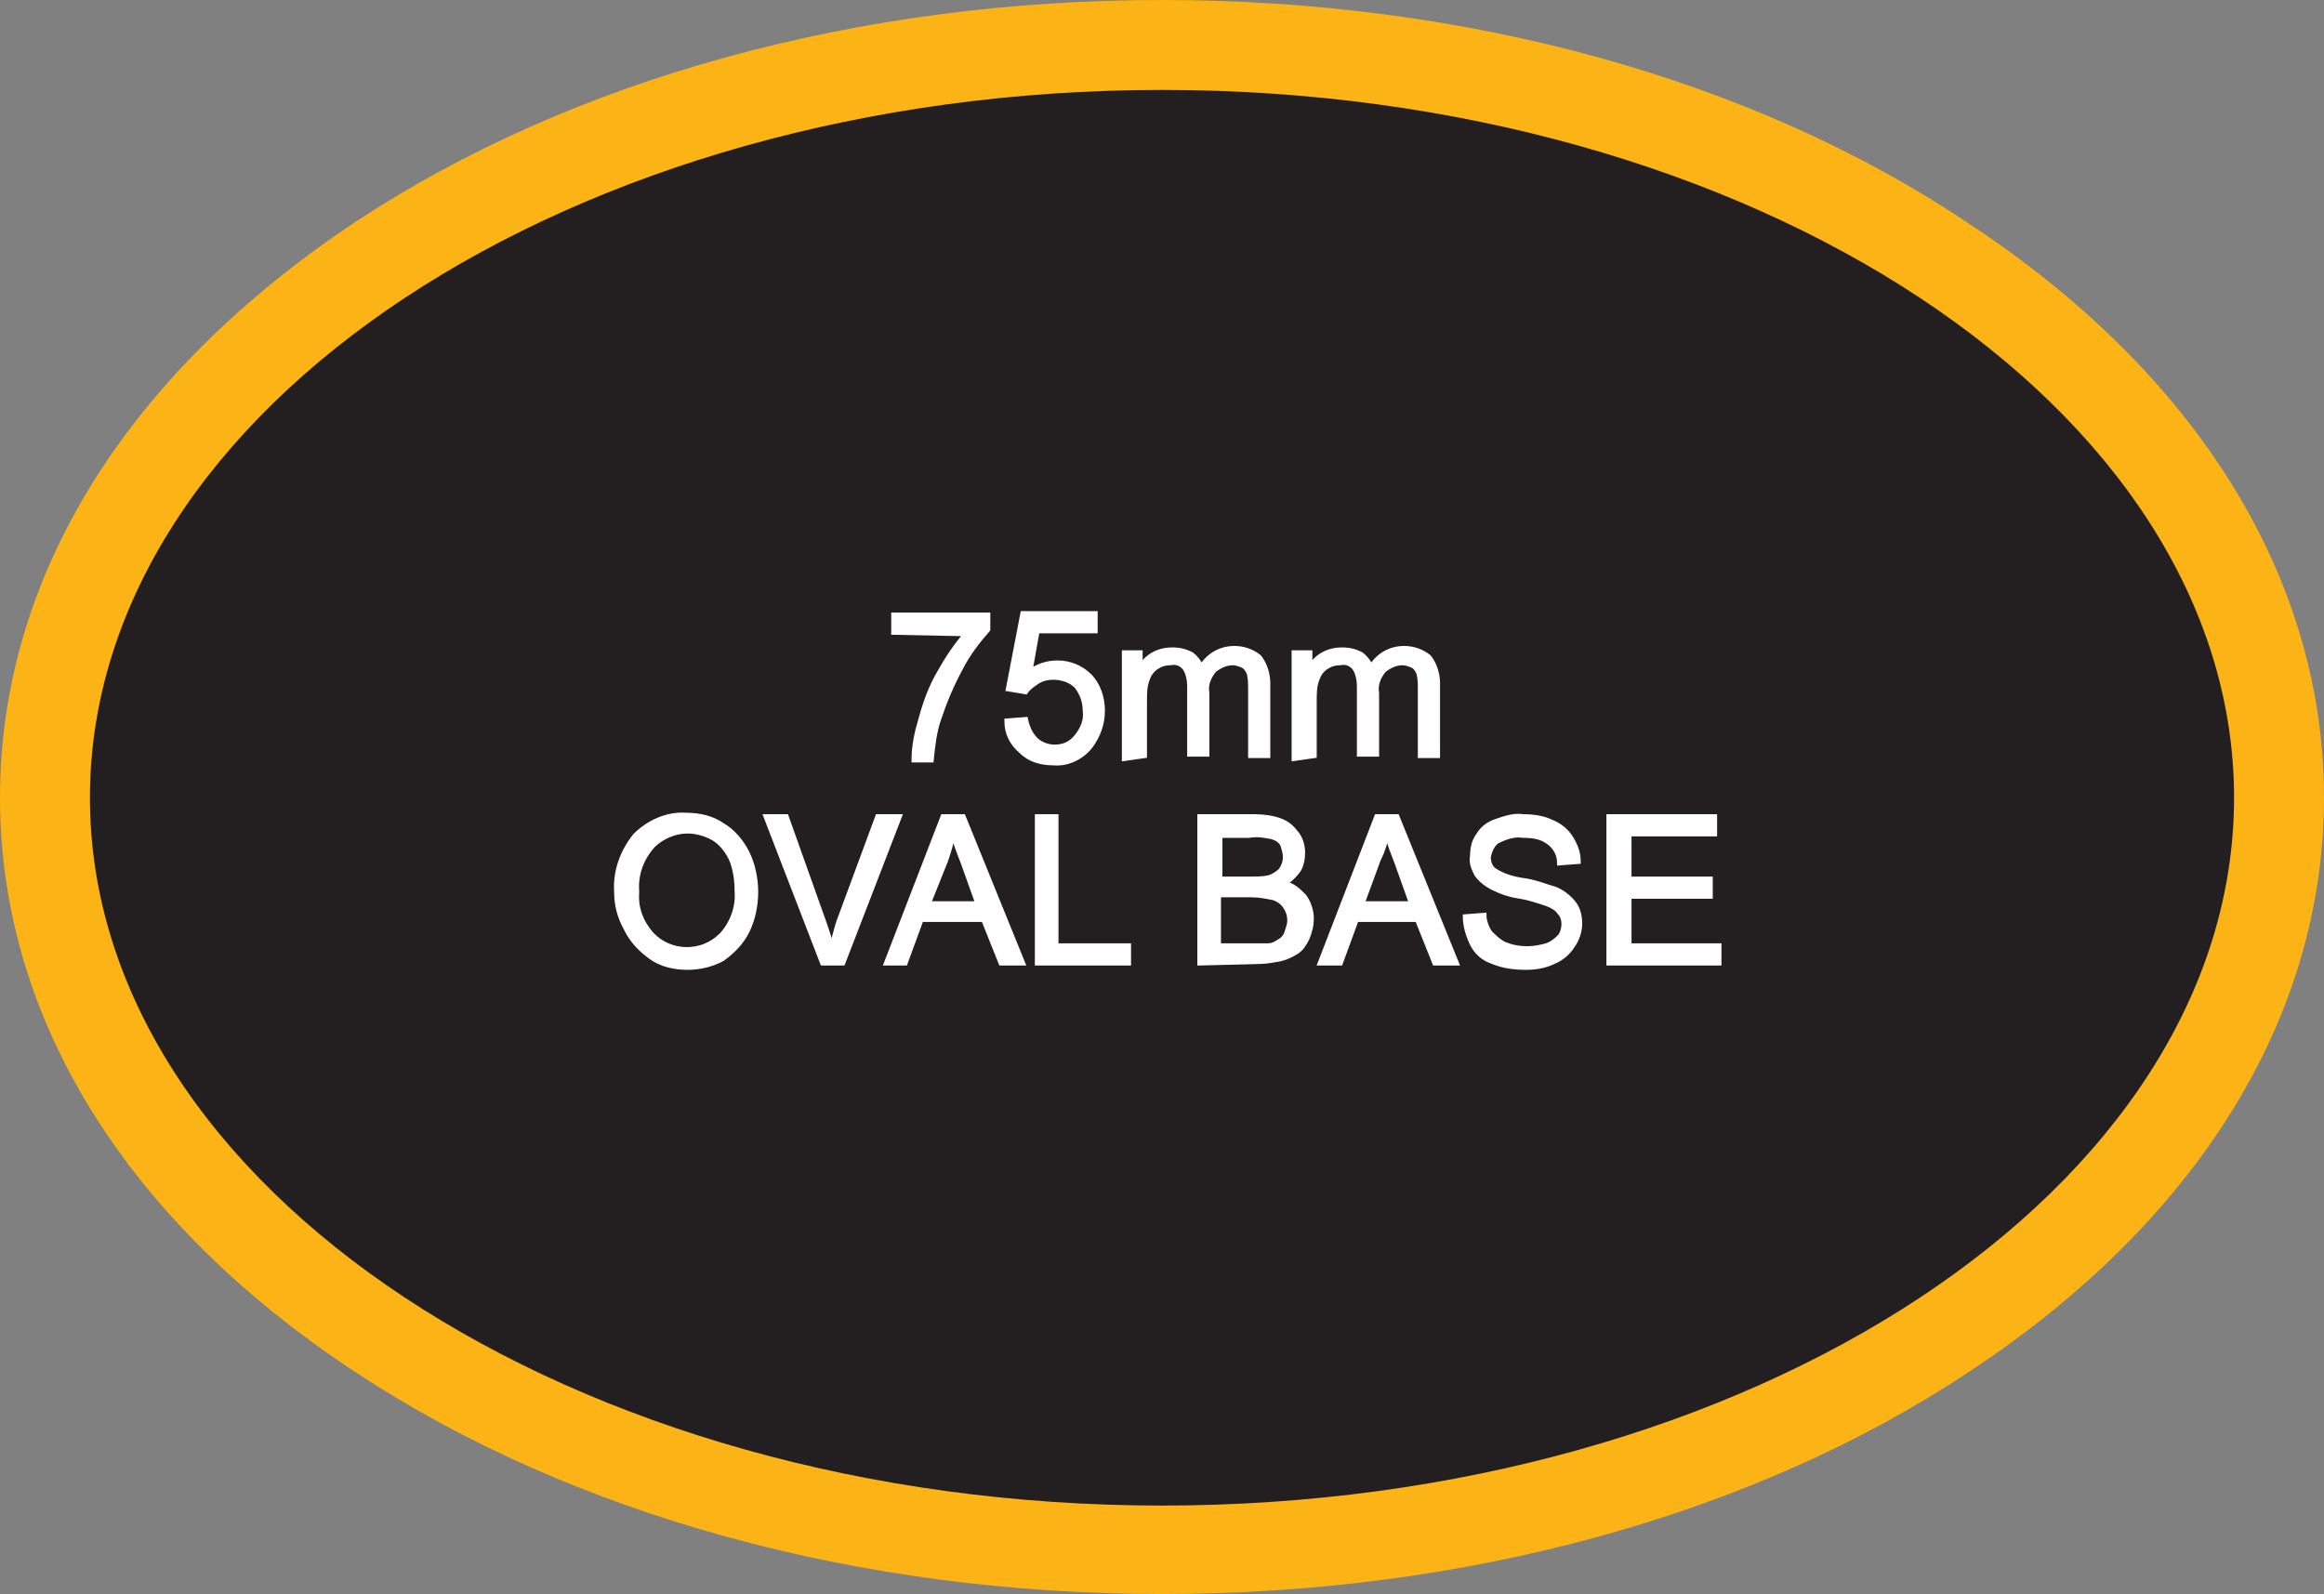
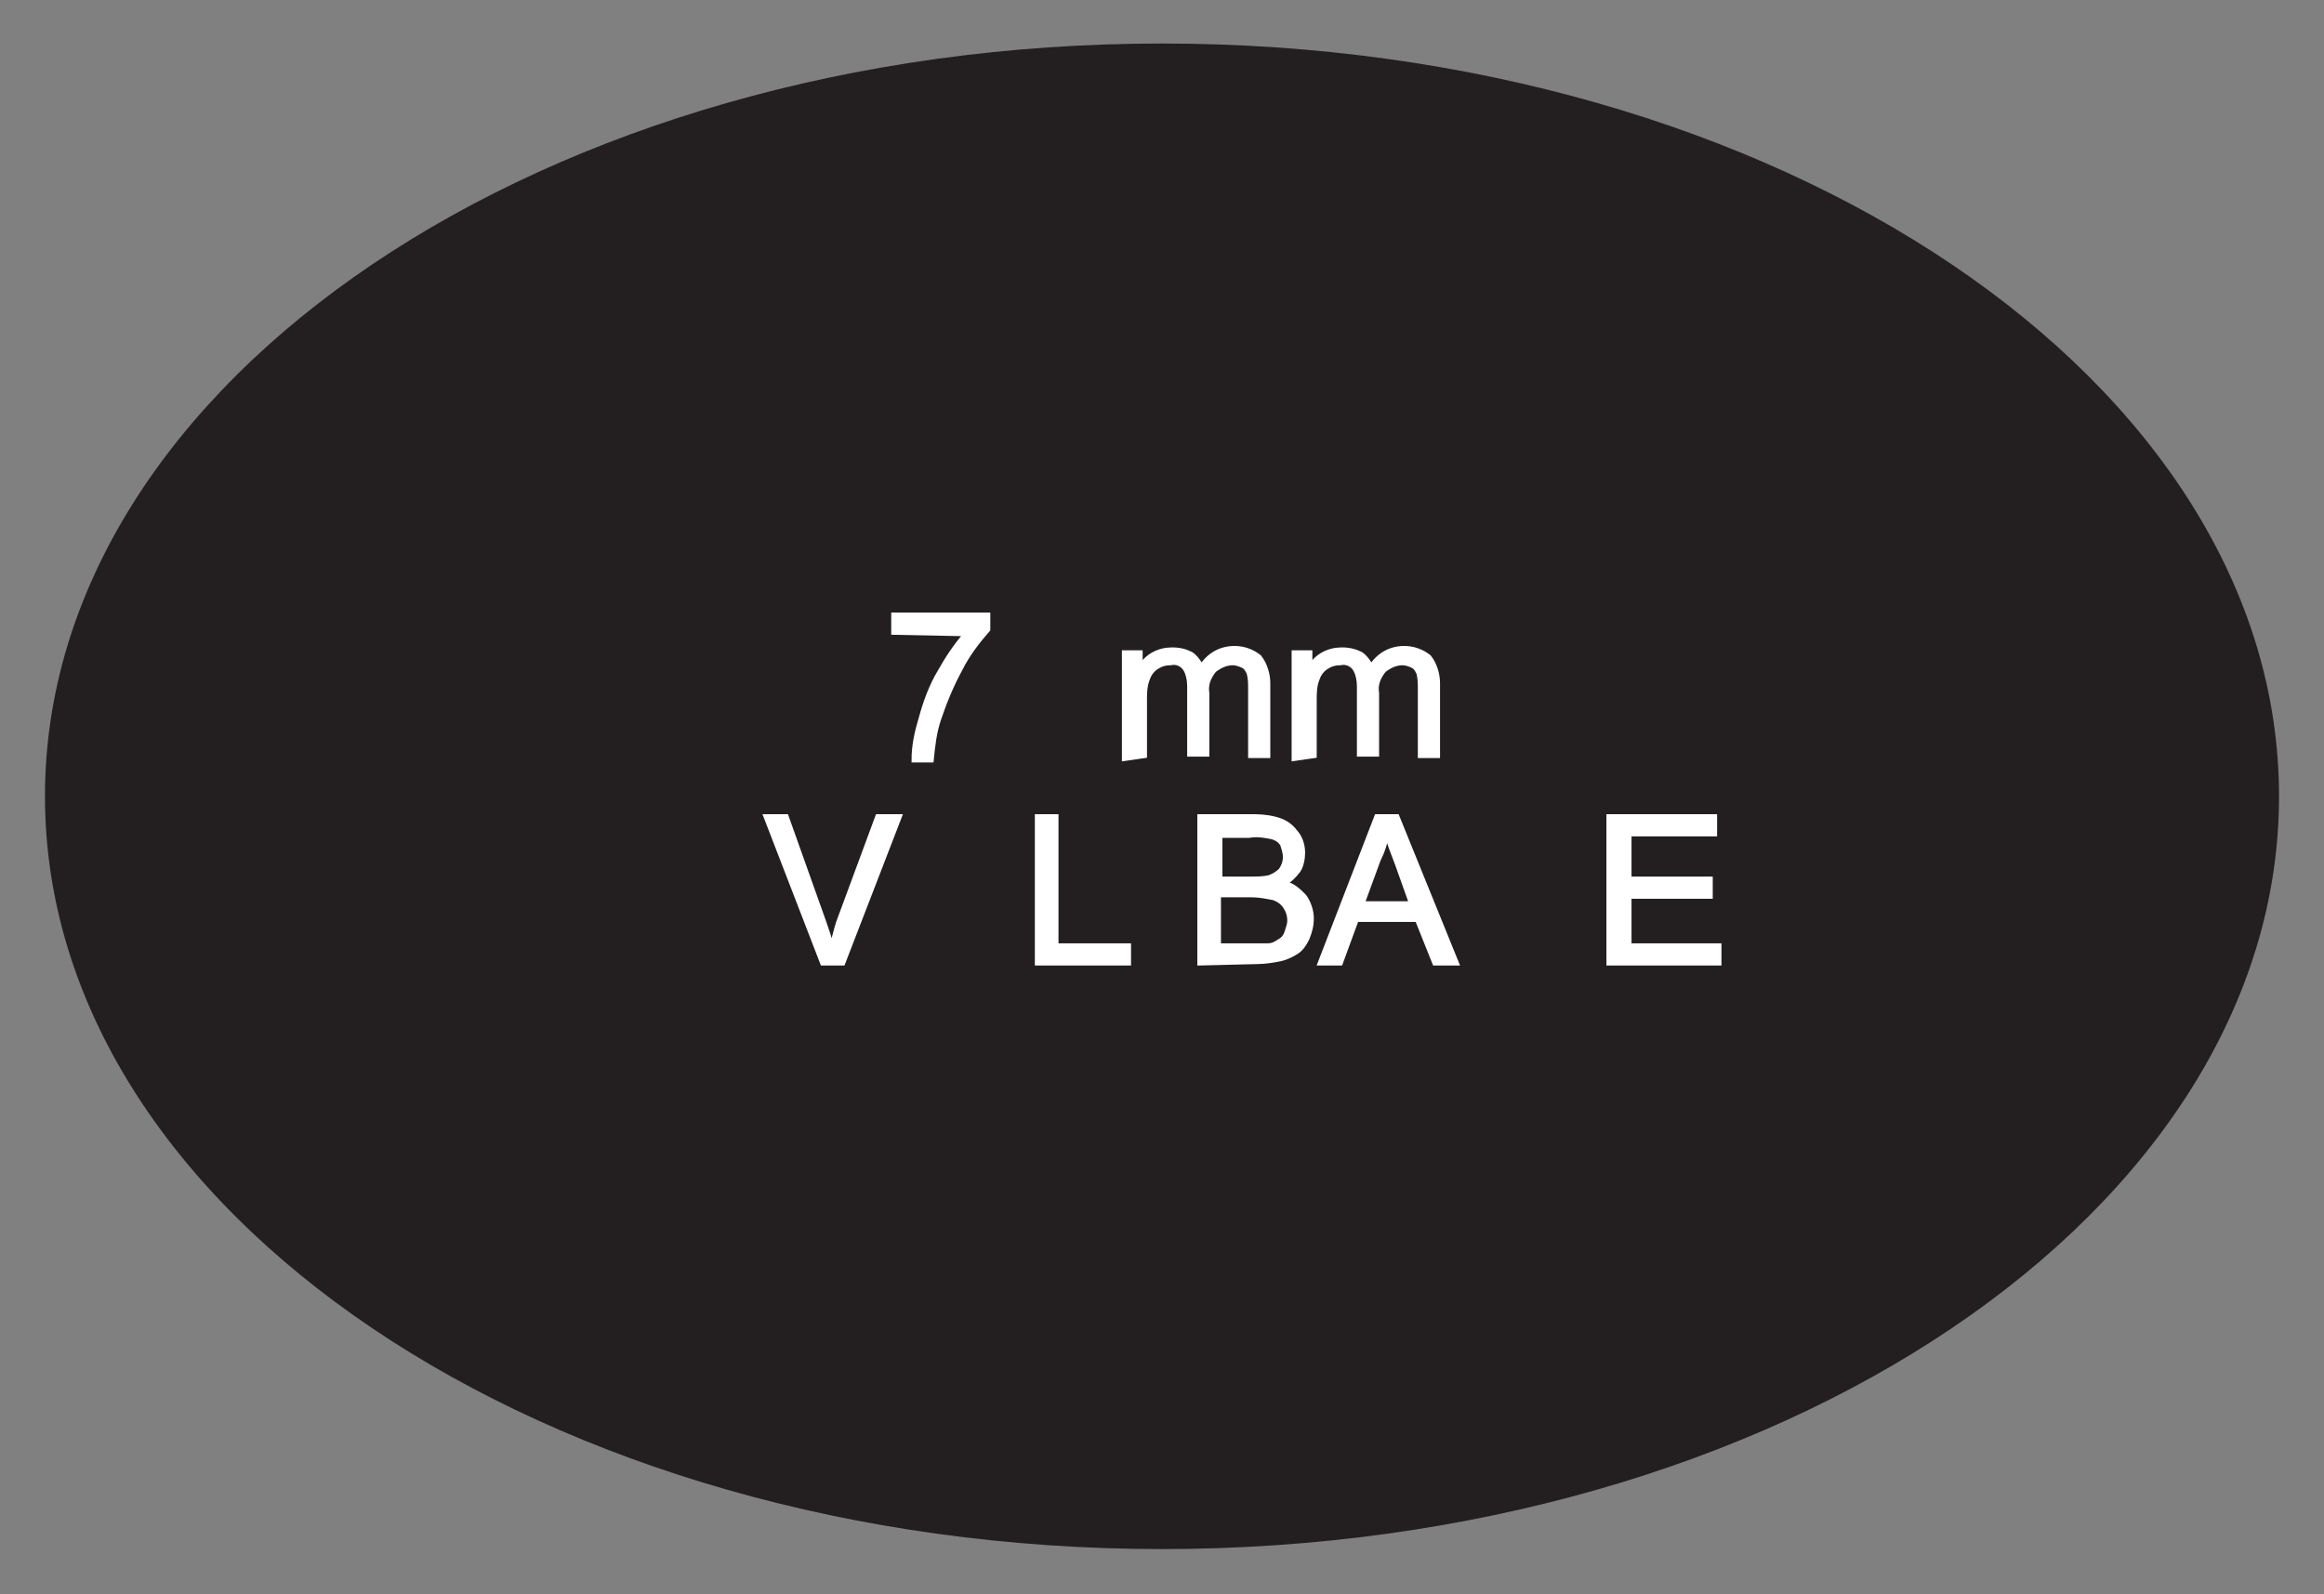
<svg xmlns="http://www.w3.org/2000/svg" version="1.1" id="Layer_1" x="0px" y="0px" viewBox="0 0 160.2 109.9" style="enable-background:new 0 0 160.2 109.9;" xml:space="preserve">
  <rect x="0" y="0" width="160.2" height="109.9" fill="#808080" stroke="none" />
  <style type="text/css">
	.st0{fill:#231F20;}
	.st1{fill:#FBB316;}
	.st2{fill:#FFFFFF;stroke:#FFFFFF;stroke-width:0.33;stroke-miterlimit:45;}
</style>
  <title>Asset 24</title>
  <g id="Layer_2">
    <g id="Layer_1-2">
      <path class="st0" d="M80.1,106.8c-42.5,0-77-23.3-77-51.9s34.5-51.9,77-51.9s77,23.3,77,51.9S122.6,106.8,80.1,106.8z" />
-       <path class="st1" d="M80.1,6.2C120.8,6.2,154,28.1,154,55s-33.2,48.8-73.9,48.8S6.2,81.8,6.2,55S39.4,6.2,80.1,6.2 M80.1,0    C59.2,0,39.5,5.4,24.5,15.3C8.7,25.8,0,39.8,0,55s8.7,29.2,24.5,39.6c15,9.9,34.8,15.3,55.6,15.3s40.7-5.4,55.6-15.3    c15.8-10.4,24.5-24.5,24.5-39.6s-8.7-29.2-24.5-39.6C120.8,5.4,101,0,80.1,0z" />
      <path class="st2" d="M61.6,43.6v-1.2h6.5v1c-0.7,0.8-1.4,1.7-1.9,2.7c-0.6,1.1-1.1,2.3-1.5,3.5c-0.3,0.9-0.4,1.8-0.5,2.8H63    c0-1,0.2-1.9,0.5-2.9c0.3-1.1,0.7-2.2,1.3-3.2c0.5-0.9,1.1-1.8,1.8-2.6L61.6,43.6z" />
-       <path class="st2" d="M69.4,49.7l1.3-0.1c0.1,0.5,0.3,1,0.7,1.4c0.3,0.3,0.8,0.5,1.3,0.5c0.6,0,1.1-0.2,1.5-0.7    c0.4-0.5,0.7-1.1,0.6-1.8c0-0.6-0.2-1.2-0.6-1.7c-0.4-0.4-1-0.6-1.6-0.6c-0.4,0-0.8,0.1-1.1,0.3c-0.3,0.2-0.6,0.4-0.8,0.7    l-1.2-0.2l1-5.2h5v1.2h-4L71,46.3c0.6-0.4,1.2-0.6,1.9-0.6c0.8,0,1.6,0.3,2.2,0.9c0.6,0.6,0.9,1.5,0.9,2.4c0,0.9-0.3,1.7-0.8,2.4    c-0.6,0.8-1.6,1.3-2.6,1.2c-0.8,0-1.6-0.2-2.2-0.8C69.7,51.2,69.4,50.5,69.4,49.7z" />
      <path class="st2" d="M77.5,52.3V45h1.1v1c0.5-0.8,1.3-1.2,2.2-1.2c0.5,0,0.9,0.1,1.3,0.3c0.3,0.2,0.6,0.6,0.7,0.9    c0.5-0.8,1.3-1.3,2.3-1.3c0.6,0,1.2,0.2,1.7,0.6c0.4,0.5,0.6,1.2,0.6,1.8v5h-1.2v-4.6c0-0.4,0-0.7-0.1-1.1    c-0.1-0.2-0.2-0.4-0.4-0.5c-0.2-0.1-0.5-0.2-0.7-0.2c-0.5,0-0.9,0.2-1.3,0.5c-0.4,0.5-0.6,1-0.5,1.6v4.2h-1.2v-4.7    c0-0.4-0.1-0.9-0.3-1.2c-0.2-0.3-0.6-0.5-1-0.4c-0.4,0-0.7,0.1-1,0.3c-0.3,0.2-0.5,0.5-0.6,0.8c-0.2,0.5-0.2,1-0.2,1.5v3.8    L77.5,52.3z" />
      <path class="st2" d="M89.2,52.3V45h1.1v1c0.5-0.8,1.3-1.2,2.2-1.2c0.5,0,0.9,0.1,1.3,0.3c0.3,0.2,0.6,0.6,0.7,0.9    c0.5-0.8,1.3-1.3,2.3-1.3c0.6,0,1.2,0.2,1.7,0.6c0.4,0.5,0.6,1.2,0.6,1.8v5h-1.2v-4.6c0-0.4,0-0.7-0.1-1.1    c-0.1-0.2-0.2-0.4-0.4-0.5c-0.2-0.1-0.5-0.2-0.7-0.2c-0.5,0-0.9,0.2-1.3,0.5c-0.4,0.5-0.6,1-0.5,1.6v4.2h-1.2v-4.7    c0-0.4-0.1-0.9-0.3-1.2c-0.2-0.3-0.6-0.5-1-0.4c-0.4,0-0.7,0.1-1,0.3c-0.3,0.2-0.5,0.5-0.6,0.8c-0.2,0.5-0.2,1-0.2,1.5v3.8    L89.2,52.3z" />
-       <path class="st2" d="M42.5,61.5c-0.1-1.4,0.4-2.8,1.3-3.9c0.9-0.9,2.2-1.5,3.5-1.4c0.9,0,1.8,0.2,2.5,0.7c0.7,0.4,1.3,1.1,1.7,1.9    c0.4,0.8,0.6,1.8,0.6,2.7c0,0.9-0.2,1.9-0.6,2.7c-0.4,0.8-1,1.4-1.7,1.9c-0.7,0.4-1.6,0.6-2.4,0.6c-0.9,0-1.8-0.2-2.5-0.7    c-0.7-0.5-1.3-1.1-1.7-1.9C42.7,63.2,42.5,62.4,42.5,61.5z M43.9,61.5c-0.1,1.1,0.3,2.1,1,2.9c1.3,1.4,3.5,1.4,4.8,0.1    c0,0,0.1-0.1,0.1-0.1c0.7-0.8,1.1-1.9,1-3c0-0.7-0.1-1.5-0.4-2.2c-0.3-0.6-0.7-1.1-1.2-1.4c-0.5-0.3-1.2-0.5-1.8-0.5    c-0.9,0-1.8,0.4-2.4,1C44.2,59.2,43.8,60.3,43.9,61.5L43.9,61.5z" />
      <path class="st2" d="M56.7,66.4l-3.9-10.1h1.4l2.6,7.3c0.2,0.6,0.4,1.1,0.5,1.7c0.2-0.5,0.3-1.1,0.5-1.7l2.7-7.3H62l-3.9,10.1    H56.7z" />
-       <path class="st2" d="M61.1,66.4l3.9-10.1h1.4l4.1,10.1H69l-1.2-3h-4.3l-1.1,3H61.1z M64,62.3h3.4l-1-2.8c-0.3-0.8-0.6-1.5-0.7-2.1    c-0.1,0.7-0.3,1.3-0.5,1.9L64,62.3z" />
      <path class="st2" d="M71.5,66.4V56.3h1.3v8.9h5v1.2H71.5z" />
      <path class="st2" d="M82.7,66.4V56.3h3.8c0.6,0,1.3,0.1,1.8,0.3c0.5,0.2,0.8,0.5,1.1,0.9c0.3,0.4,0.4,0.9,0.4,1.3    c0,0.4-0.1,0.9-0.3,1.2c-0.3,0.4-0.6,0.7-1,0.9c0.6,0.1,1,0.5,1.4,0.9c0.3,0.4,0.5,1,0.5,1.5c0,0.5-0.1,0.9-0.3,1.4    c-0.2,0.4-0.4,0.7-0.7,0.9c-0.3,0.2-0.7,0.4-1.1,0.5c-0.5,0.1-1.1,0.2-1.6,0.2L82.7,66.4z M84,60.6h2.2c0.4,0,0.9,0,1.3-0.1    c0.3-0.1,0.6-0.3,0.8-0.5c0.2-0.3,0.3-0.6,0.3-0.9c0-0.3-0.1-0.6-0.2-0.9c-0.2-0.3-0.4-0.4-0.7-0.5c-0.5-0.1-1-0.2-1.6-0.1h-2    V60.6z M84,65.2h2.5c0.3,0,0.6,0,0.9,0c0.3,0,0.5-0.1,0.8-0.3c0.2-0.1,0.4-0.3,0.5-0.6c0.1-0.3,0.2-0.6,0.2-0.8    c0-0.4-0.1-0.7-0.3-1c-0.2-0.3-0.5-0.5-0.8-0.6c-0.5-0.1-1-0.2-1.5-0.2H84V65.2z" />
      <path class="st2" d="M91,66.4l3.9-10.1h1.4l4.1,10.1h-1.5l-1.2-3h-4.2l-1.1,3H91z M93.9,62.3h3.4l-1-2.8c-0.3-0.8-0.6-1.5-0.7-2.1    c-0.1,0.7-0.3,1.3-0.6,1.9L93.9,62.3z" />
-       <path class="st2" d="M101,63.2l1.3-0.1c0,0.4,0.2,0.9,0.4,1.2c0.3,0.3,0.6,0.6,1,0.8c0.5,0.2,1,0.3,1.6,0.3c0.5,0,0.9-0.1,1.3-0.2    c0.3-0.1,0.6-0.3,0.9-0.6c0.2-0.2,0.3-0.6,0.3-0.9c0-0.3-0.1-0.6-0.3-0.8c-0.2-0.3-0.6-0.5-0.9-0.6c-0.6-0.2-1.2-0.4-1.8-0.5    c-0.7-0.1-1.3-0.3-1.9-0.6c-0.4-0.2-0.8-0.5-1.1-0.9c-0.2-0.4-0.4-0.8-0.3-1.3c0-0.5,0.1-1,0.4-1.4c0.3-0.5,0.7-0.8,1.3-1    c0.6-0.2,1.2-0.4,1.8-0.3c0.7,0,1.4,0.1,2,0.4c0.5,0.2,1,0.6,1.3,1.1c0.3,0.5,0.5,1,0.5,1.6l-1.3,0.1c0-0.6-0.3-1.1-0.7-1.4    c-0.5-0.4-1.1-0.5-1.8-0.5c-0.6-0.1-1.2,0.1-1.8,0.4c-0.3,0.2-0.5,0.6-0.6,1.1c0,0.3,0.1,0.7,0.4,0.9c0.6,0.4,1.3,0.6,2,0.7    c0.8,0.1,1.5,0.4,2.2,0.6c0.5,0.2,1,0.6,1.3,1c0.3,0.4,0.4,0.9,0.4,1.4c0,0.5-0.2,1.1-0.5,1.5c-0.3,0.5-0.8,0.9-1.3,1.1    c-0.6,0.3-1.3,0.4-1.9,0.4c-0.8,0-1.6-0.1-2.3-0.4c-0.6-0.2-1.1-0.6-1.4-1.2C101.2,64.5,101,63.8,101,63.2z" />
      <path class="st2" d="M110.9,66.4V56.3h7.3v1.2h-5.9v3.1h5.6v1.2h-5.6v3.4h6.2v1.2H110.9z" />
    </g>
  </g>
</svg>